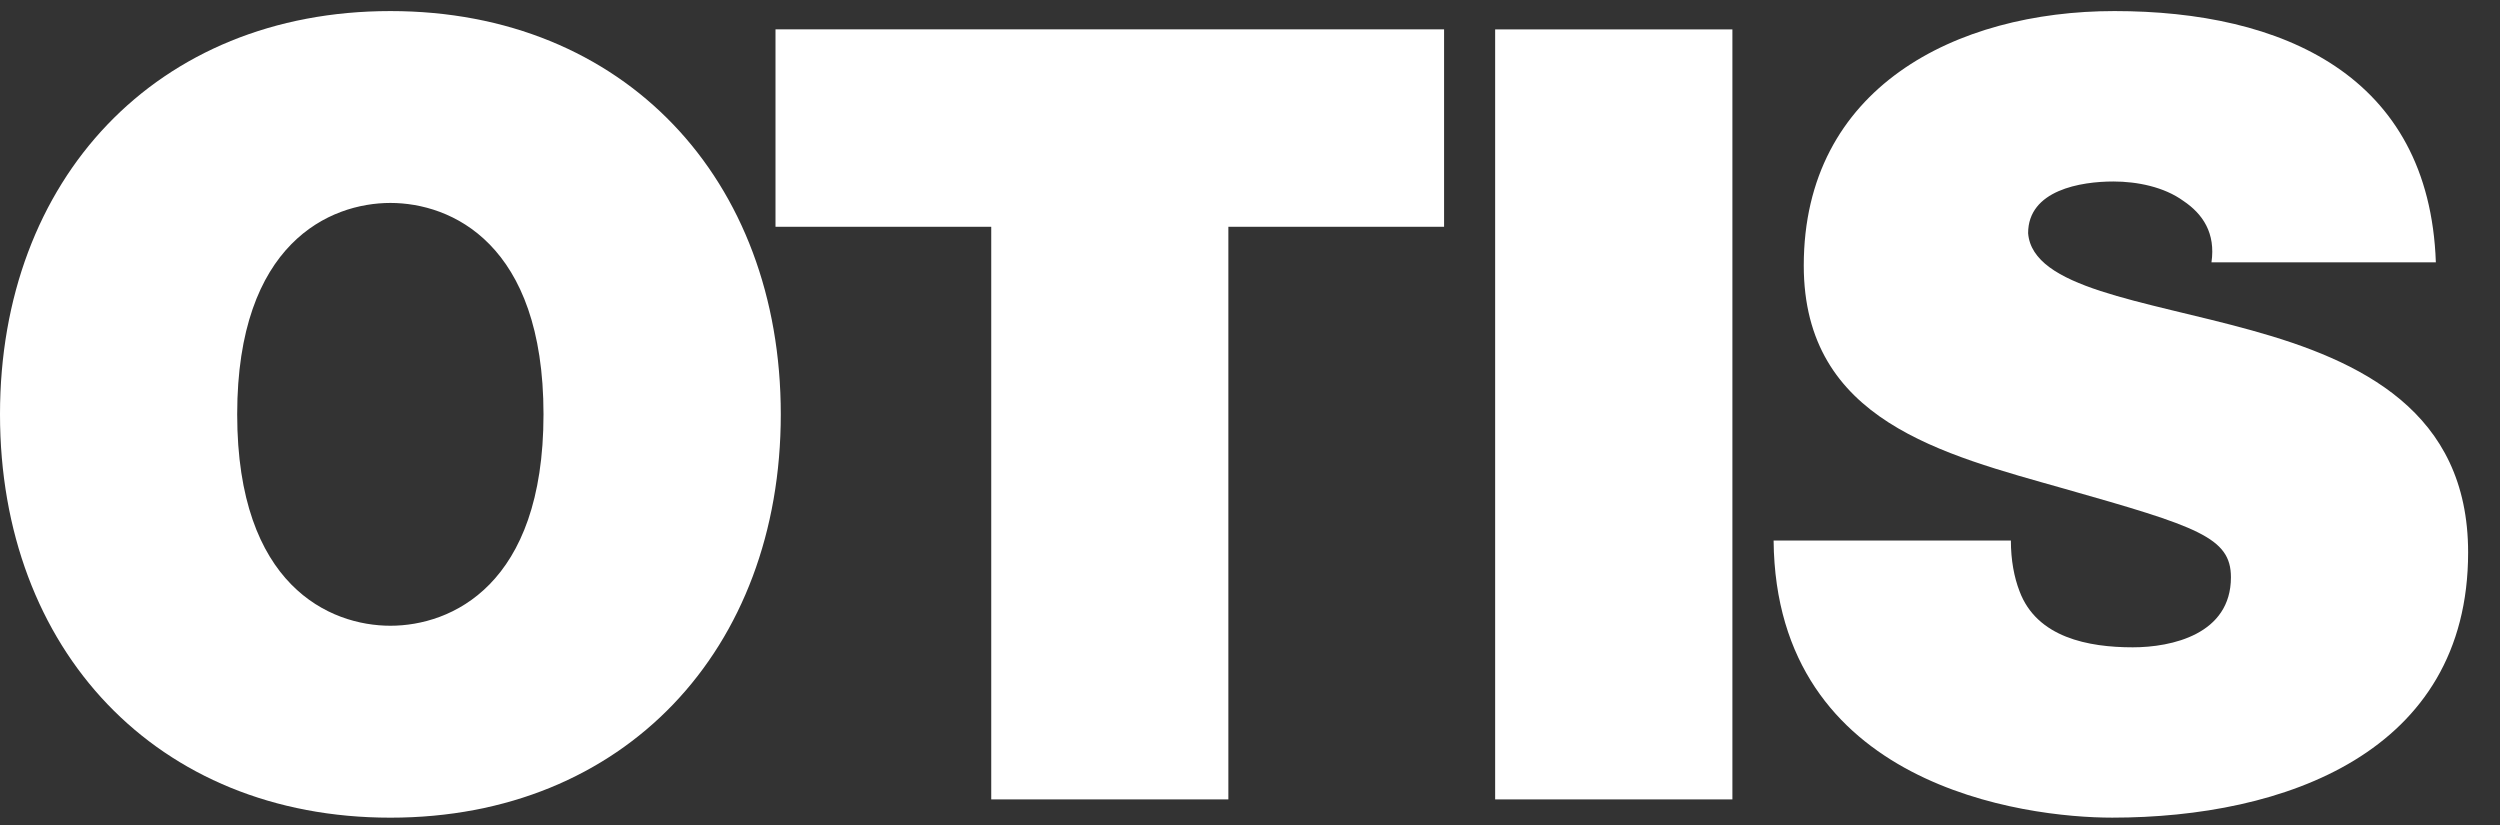
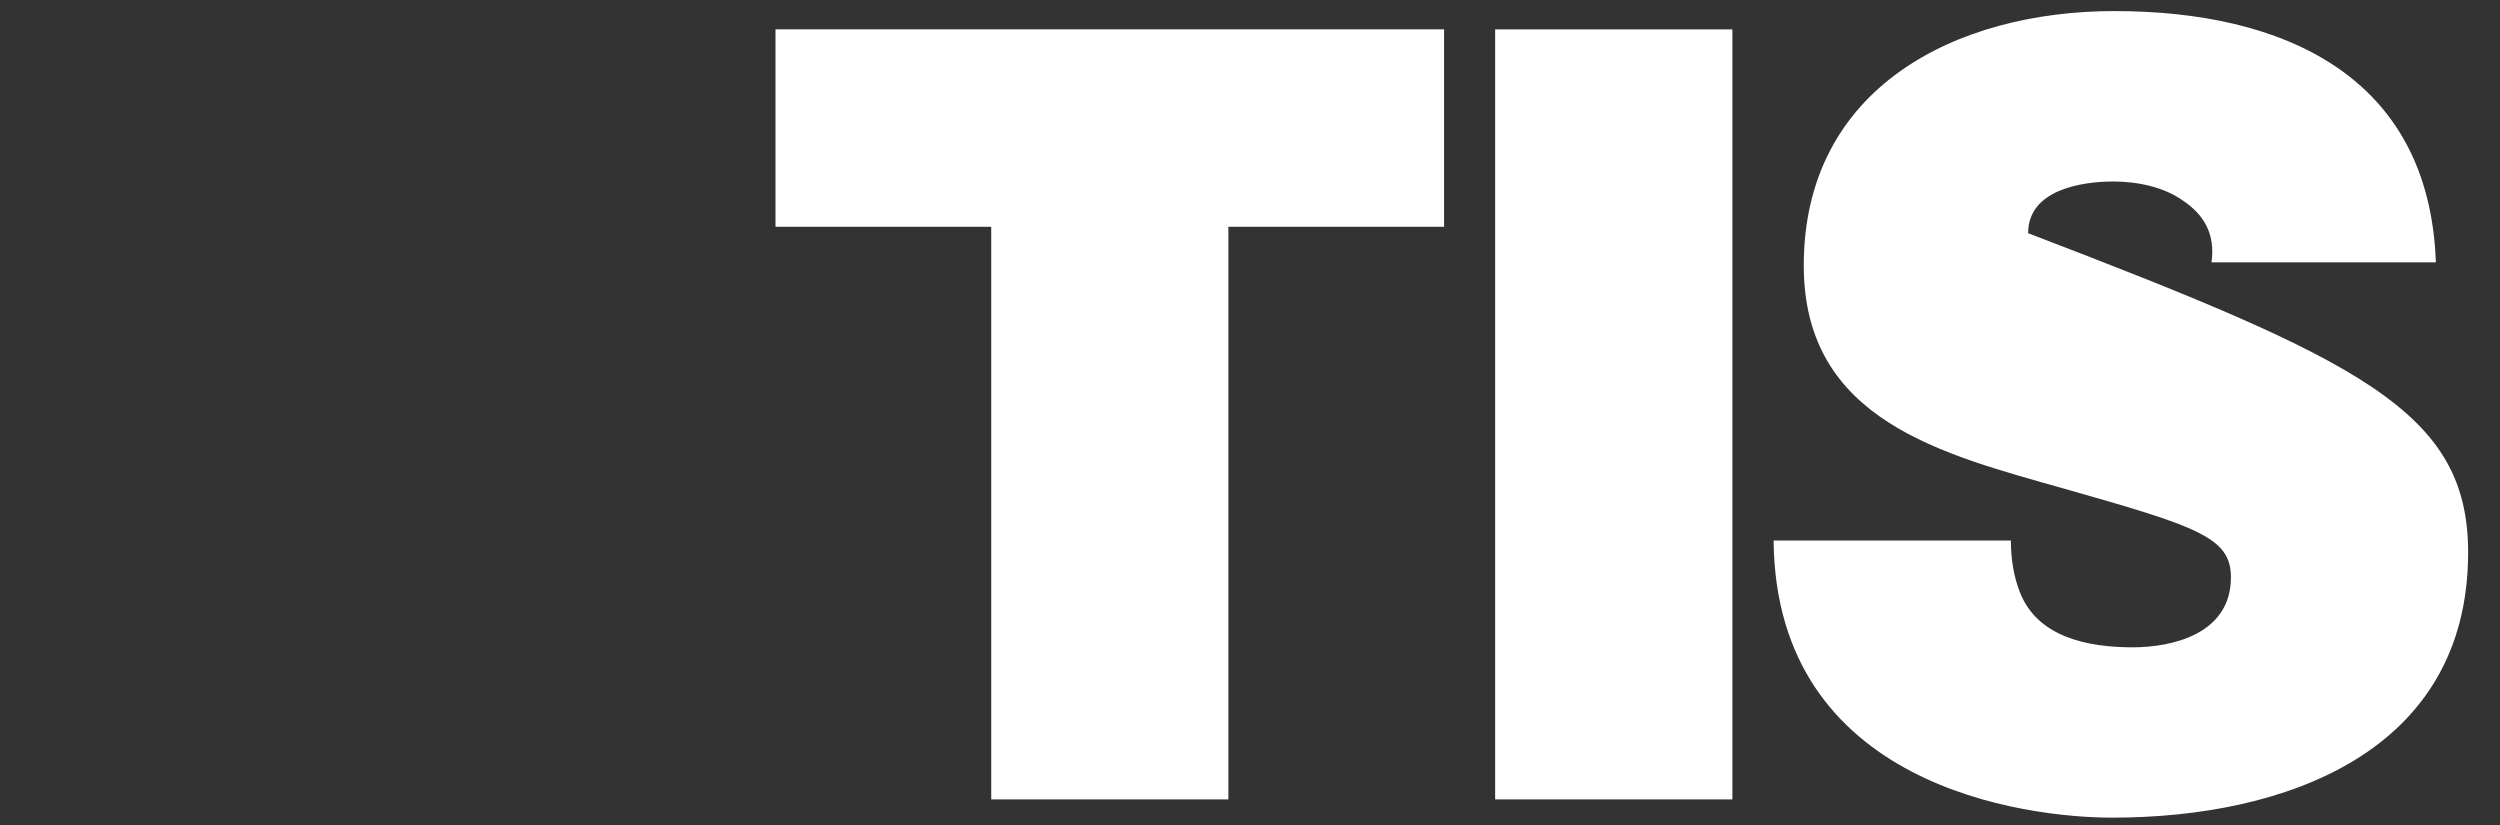
<svg xmlns="http://www.w3.org/2000/svg" width="100%" height="100%" viewBox="0 0 106 35" xml:space="preserve" style="fill-rule:evenodd;clip-rule:evenodd;stroke-linejoin:round;stroke-miterlimit:2;">
  <rect x="0" y="0" width="106" height="35" fill="#333333" stroke="none" />
  <g transform="matrix(0.32,0,0,0.32,0,0)">
    <g transform="matrix(4.167,0,0,4.167,0,0)">
-       <path d="M0,13.174C0,20.653 4.973,26 12.414,26C19.853,26 24.827,20.653 24.827,13.174C24.827,5.701 19.853,0.352 12.414,0.352C4.973,0.352 0,5.701 0,13.174ZM7.542,13.174C7.542,7.725 10.495,6.453 12.414,6.453C14.332,6.453 17.282,7.725 17.282,13.174C17.282,18.628 14.332,19.897 12.414,19.897C10.495,19.897 7.542,18.628 7.542,13.174Z" style="fill:white;fill-rule:nonzero;" />
      <path d="M31.519,7.211L24.659,7.211L24.659,0.933L45.918,0.933L45.918,7.211L39.059,7.211L39.059,25.419L31.519,25.419L31.519,7.211Z" style="fill:white;fill-rule:nonzero;" />
      <rect x="47.542" y="0.935" width="7.544" height="24.484" style="fill:white;fill-rule:nonzero;" />
-       <path d="M63.941,17.187C63.941,17.807 64.044,18.356 64.215,18.797C64.765,20.275 66.411,20.583 67.816,20.583C69.05,20.583 70.938,20.173 70.938,18.356C70.938,17.087 69.874,16.742 65.655,15.544C61.783,14.444 57.355,13.384 57.355,8.444C57.355,2.787 62.192,0.352 67.234,0.352C72.548,0.352 77.246,2.375 77.454,8.342L70.319,8.342C70.455,7.415 70.045,6.803 69.425,6.388C68.812,5.942 67.955,5.771 67.199,5.771C66.17,5.771 64.489,6.042 64.489,7.415C64.628,9.163 68.127,9.541 71.588,10.502C75.05,11.461 78.48,13.075 78.48,17.566C78.48,23.944 72.615,25.999 67.164,25.999C64.387,25.999 56.468,25.004 56.396,17.187L63.941,17.187Z" style="fill:white;fill-rule:nonzero;" />
+       <path d="M63.941,17.187C63.941,17.807 64.044,18.356 64.215,18.797C64.765,20.275 66.411,20.583 67.816,20.583C69.05,20.583 70.938,20.173 70.938,18.356C70.938,17.087 69.874,16.742 65.655,15.544C61.783,14.444 57.355,13.384 57.355,8.444C57.355,2.787 62.192,0.352 67.234,0.352C72.548,0.352 77.246,2.375 77.454,8.342L70.319,8.342C70.455,7.415 70.045,6.803 69.425,6.388C68.812,5.942 67.955,5.771 67.199,5.771C66.17,5.771 64.489,6.042 64.489,7.415C75.05,11.461 78.48,13.075 78.48,17.566C78.48,23.944 72.615,25.999 67.164,25.999C64.387,25.999 56.468,25.004 56.396,17.187L63.941,17.187Z" style="fill:white;fill-rule:nonzero;" />
    </g>
  </g>
</svg>